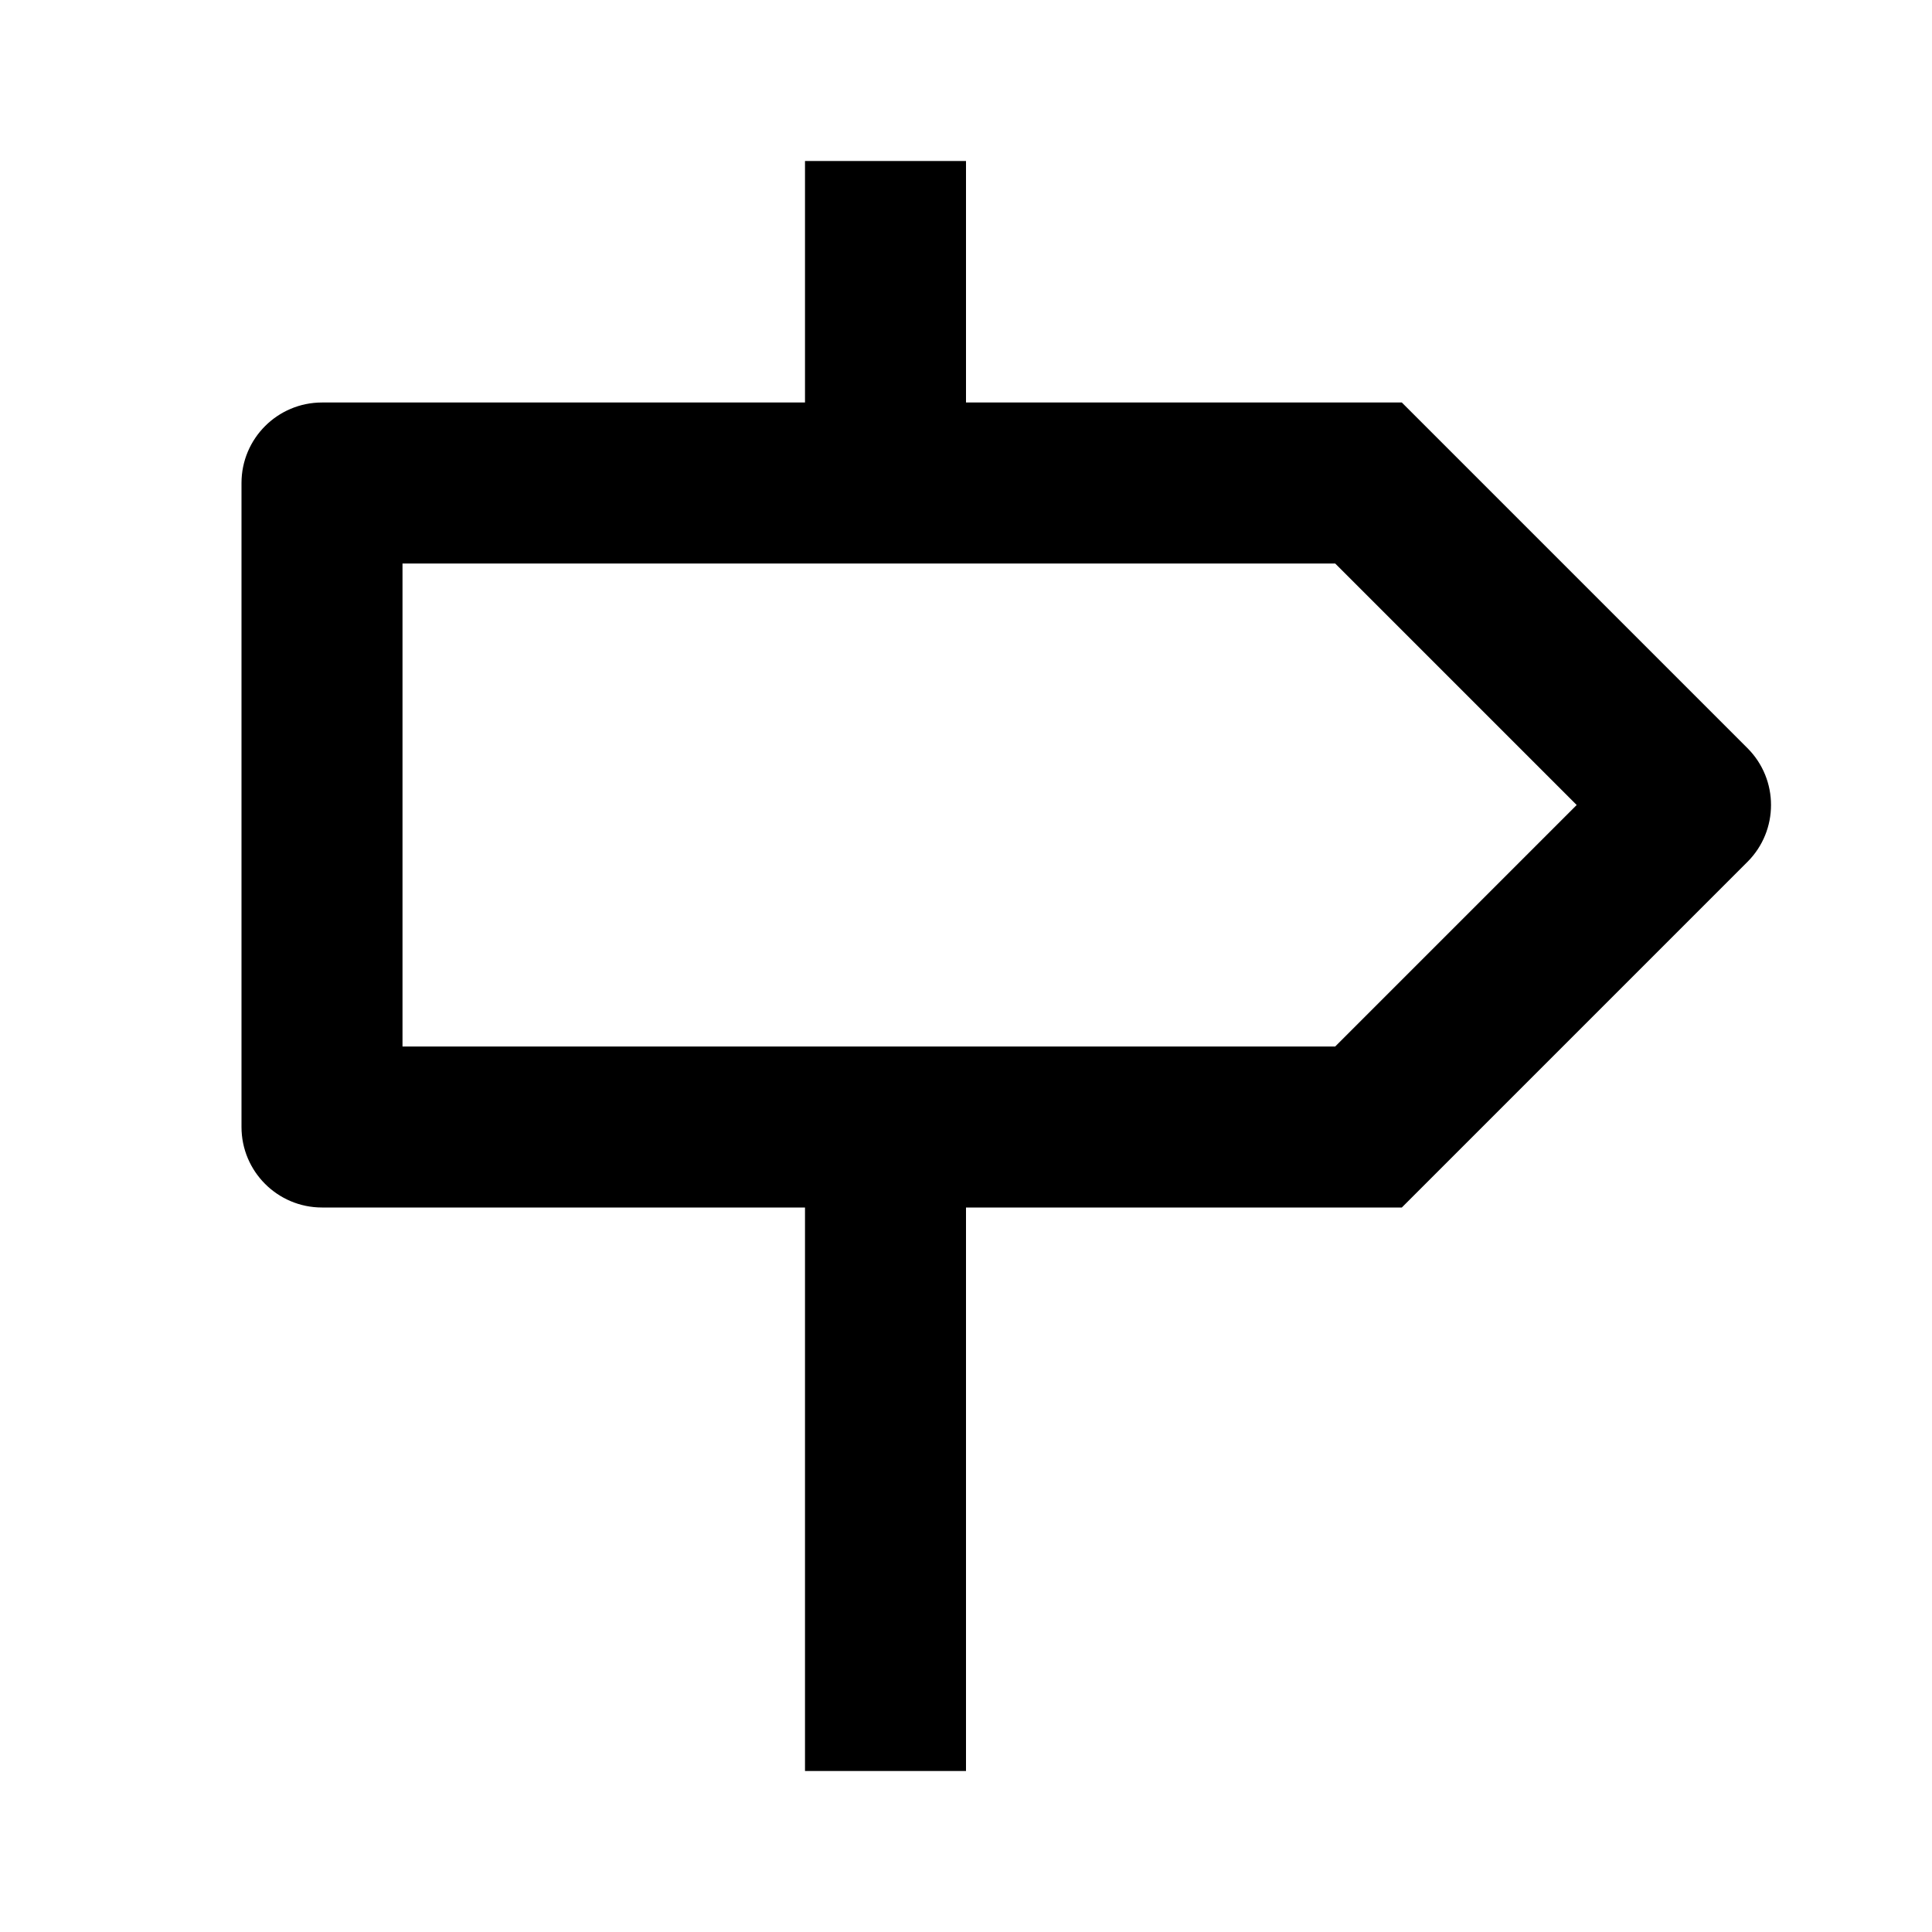
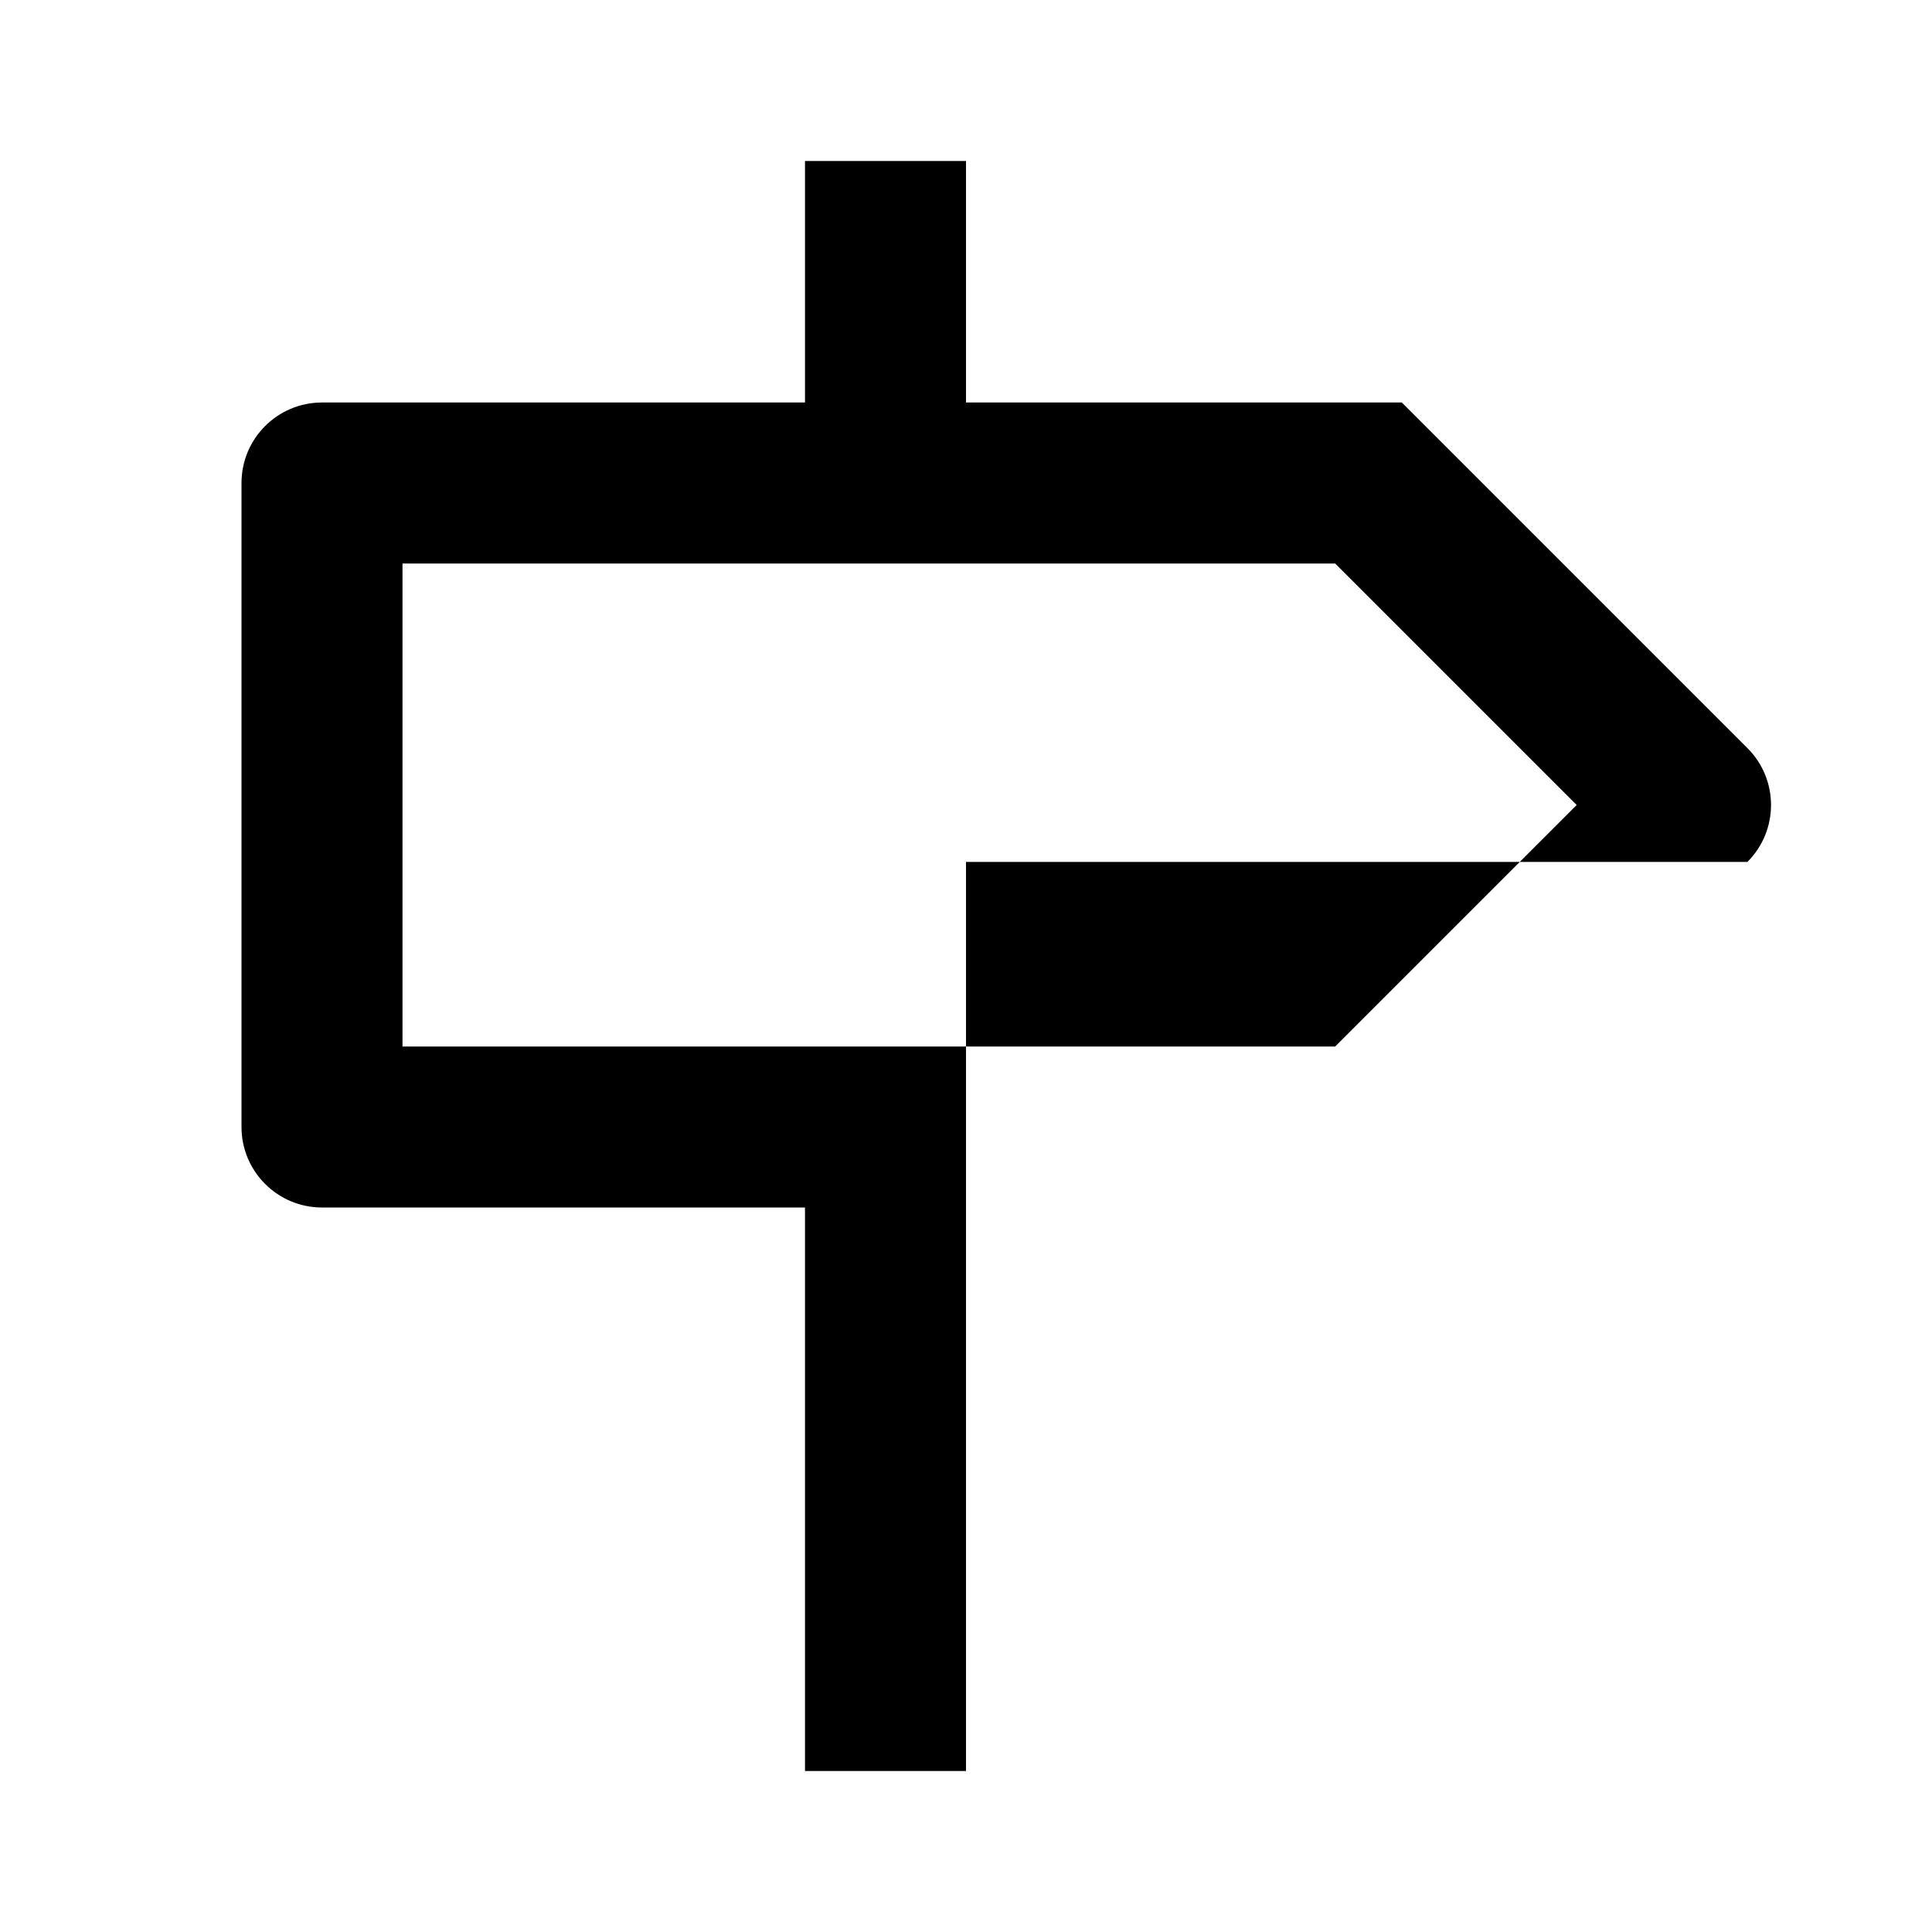
<svg xmlns="http://www.w3.org/2000/svg" viewBox="0 0 24 24" fill="currentColor">
-   <path d="M12 5H17.414L21.707 9.293C22.098 9.683 22.098 10.317 21.707 10.707L17.414 15H12V22H10V15H4C3.448 15 3 14.552 3 14V6C3 5.448 3.448 5 4 5H10V2H12V5ZM16.586 13L19.586 10L16.586 7H5V13H16.586Z" />
+   <path d="M12 5H17.414L21.707 9.293C22.098 9.683 22.098 10.317 21.707 10.707H12V22H10V15H4C3.448 15 3 14.552 3 14V6C3 5.448 3.448 5 4 5H10V2H12V5ZM16.586 13L19.586 10L16.586 7H5V13H16.586Z" />
</svg>